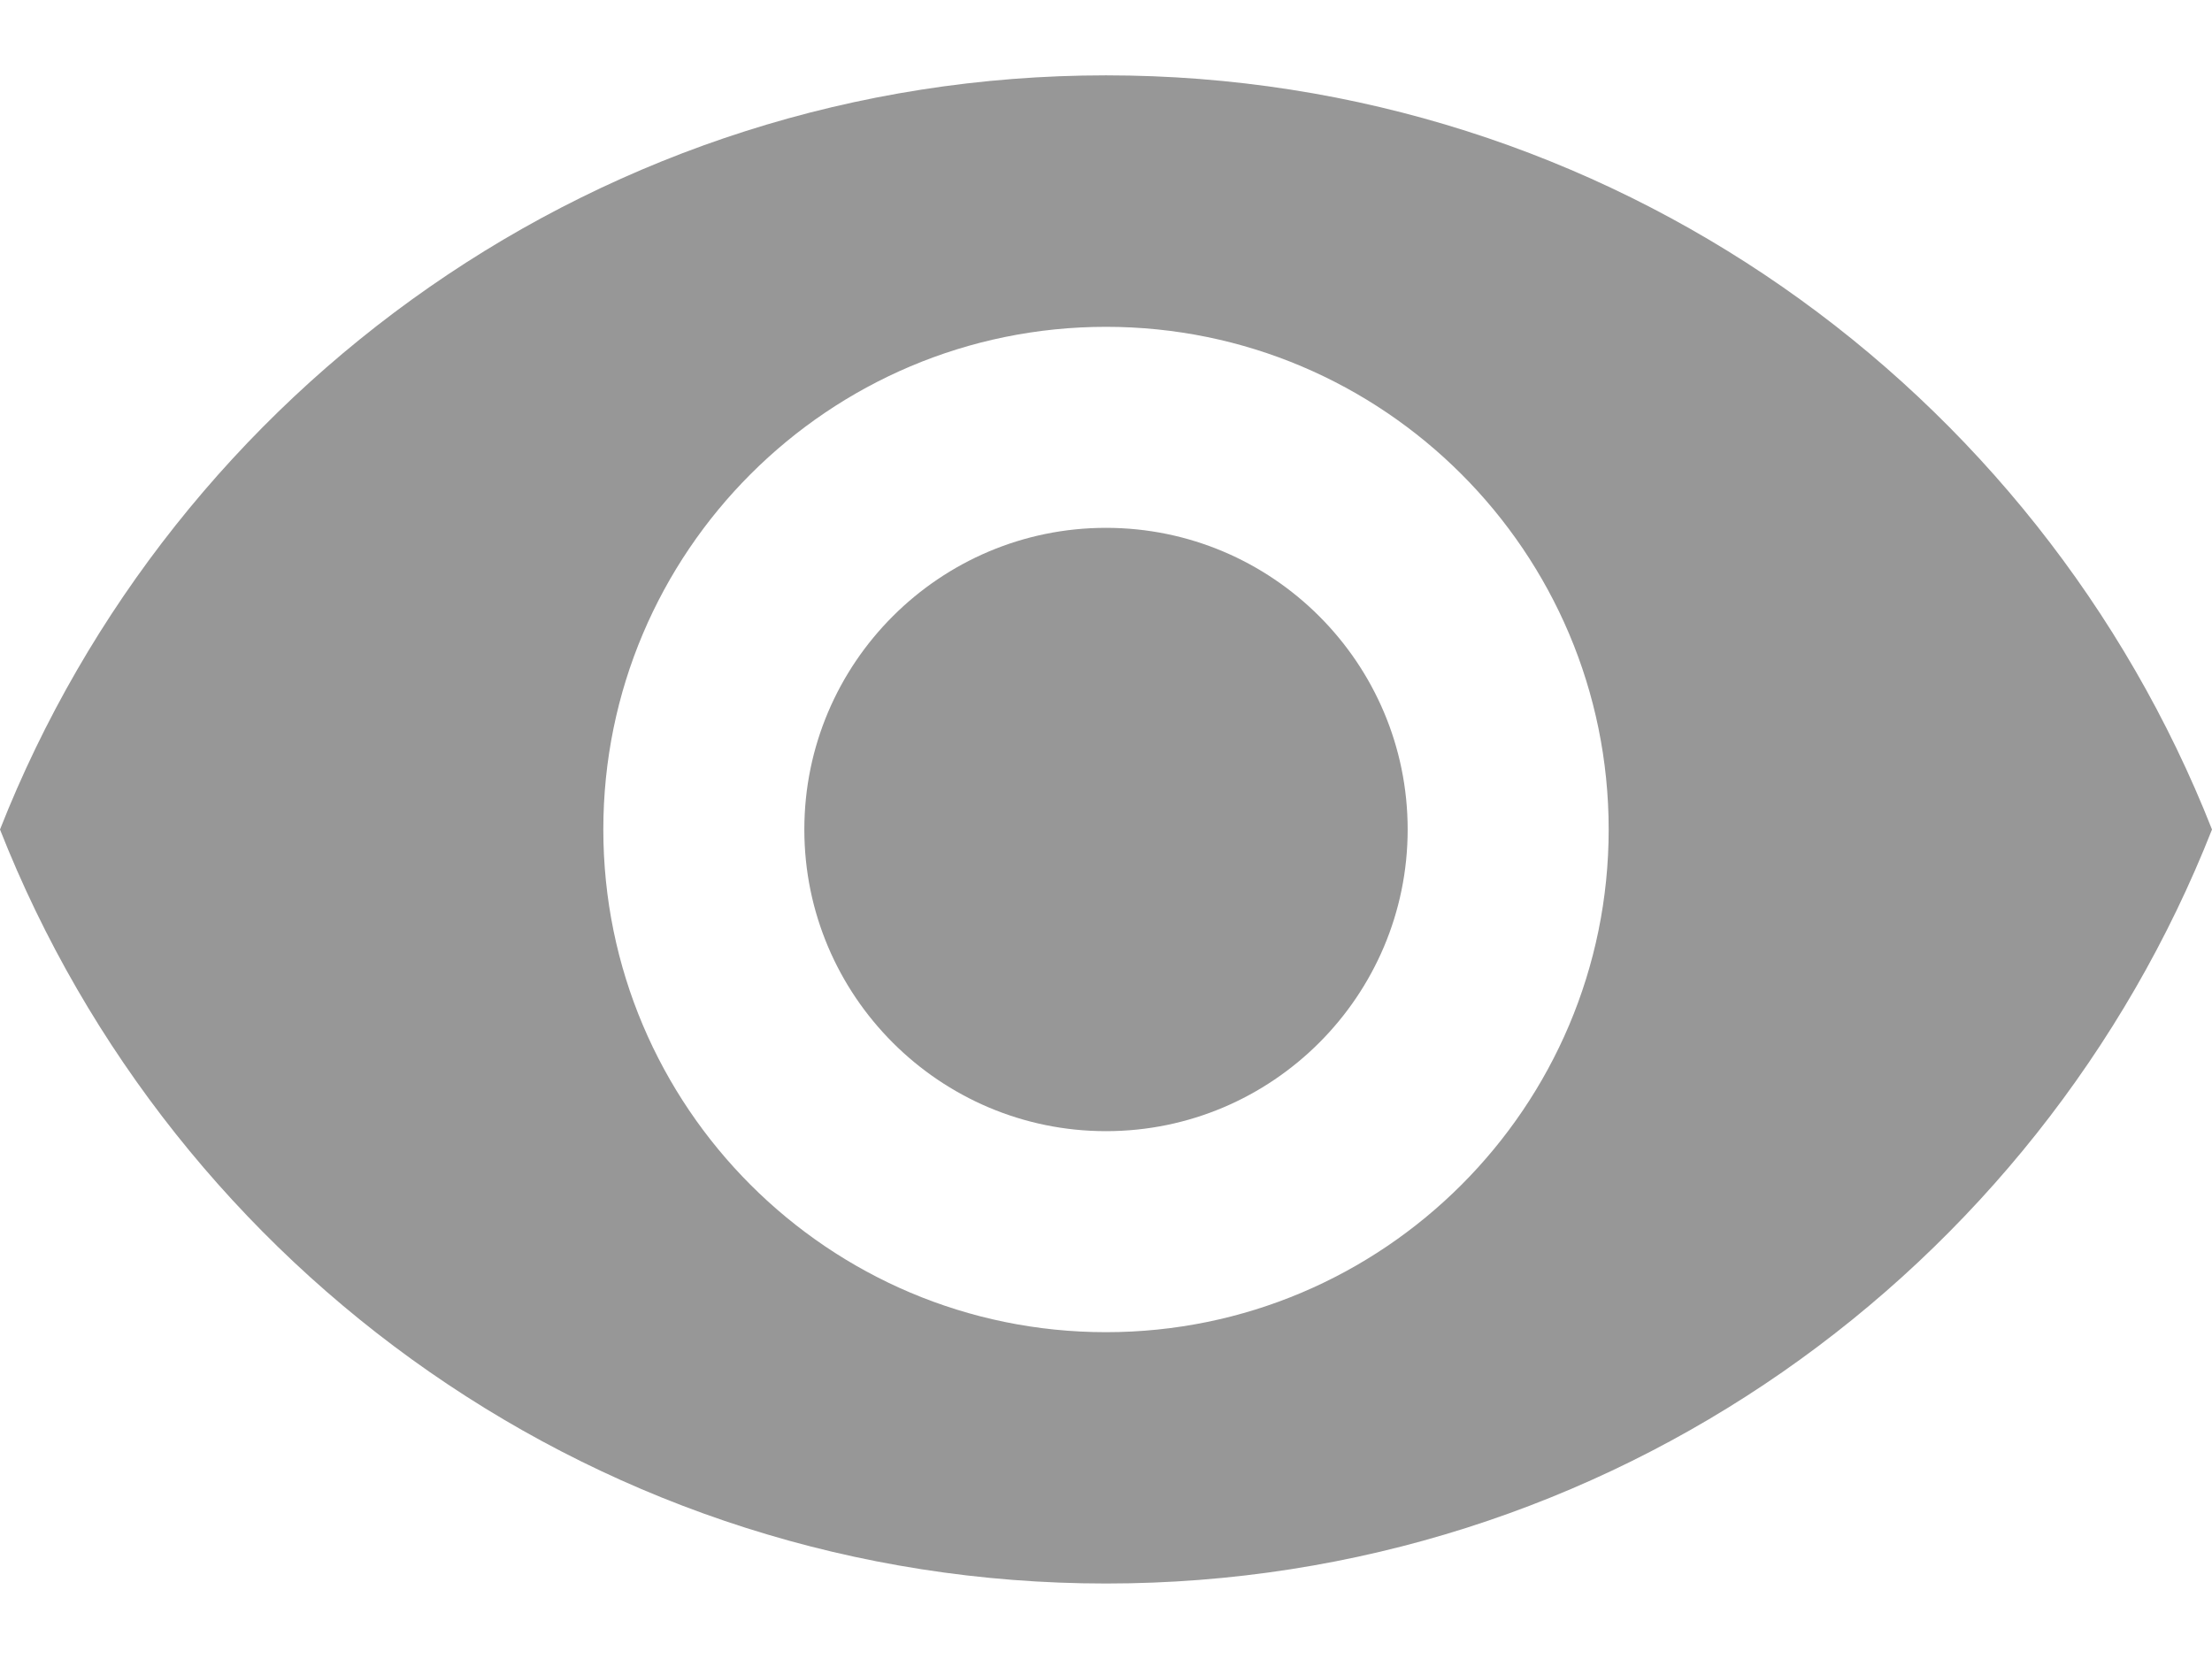
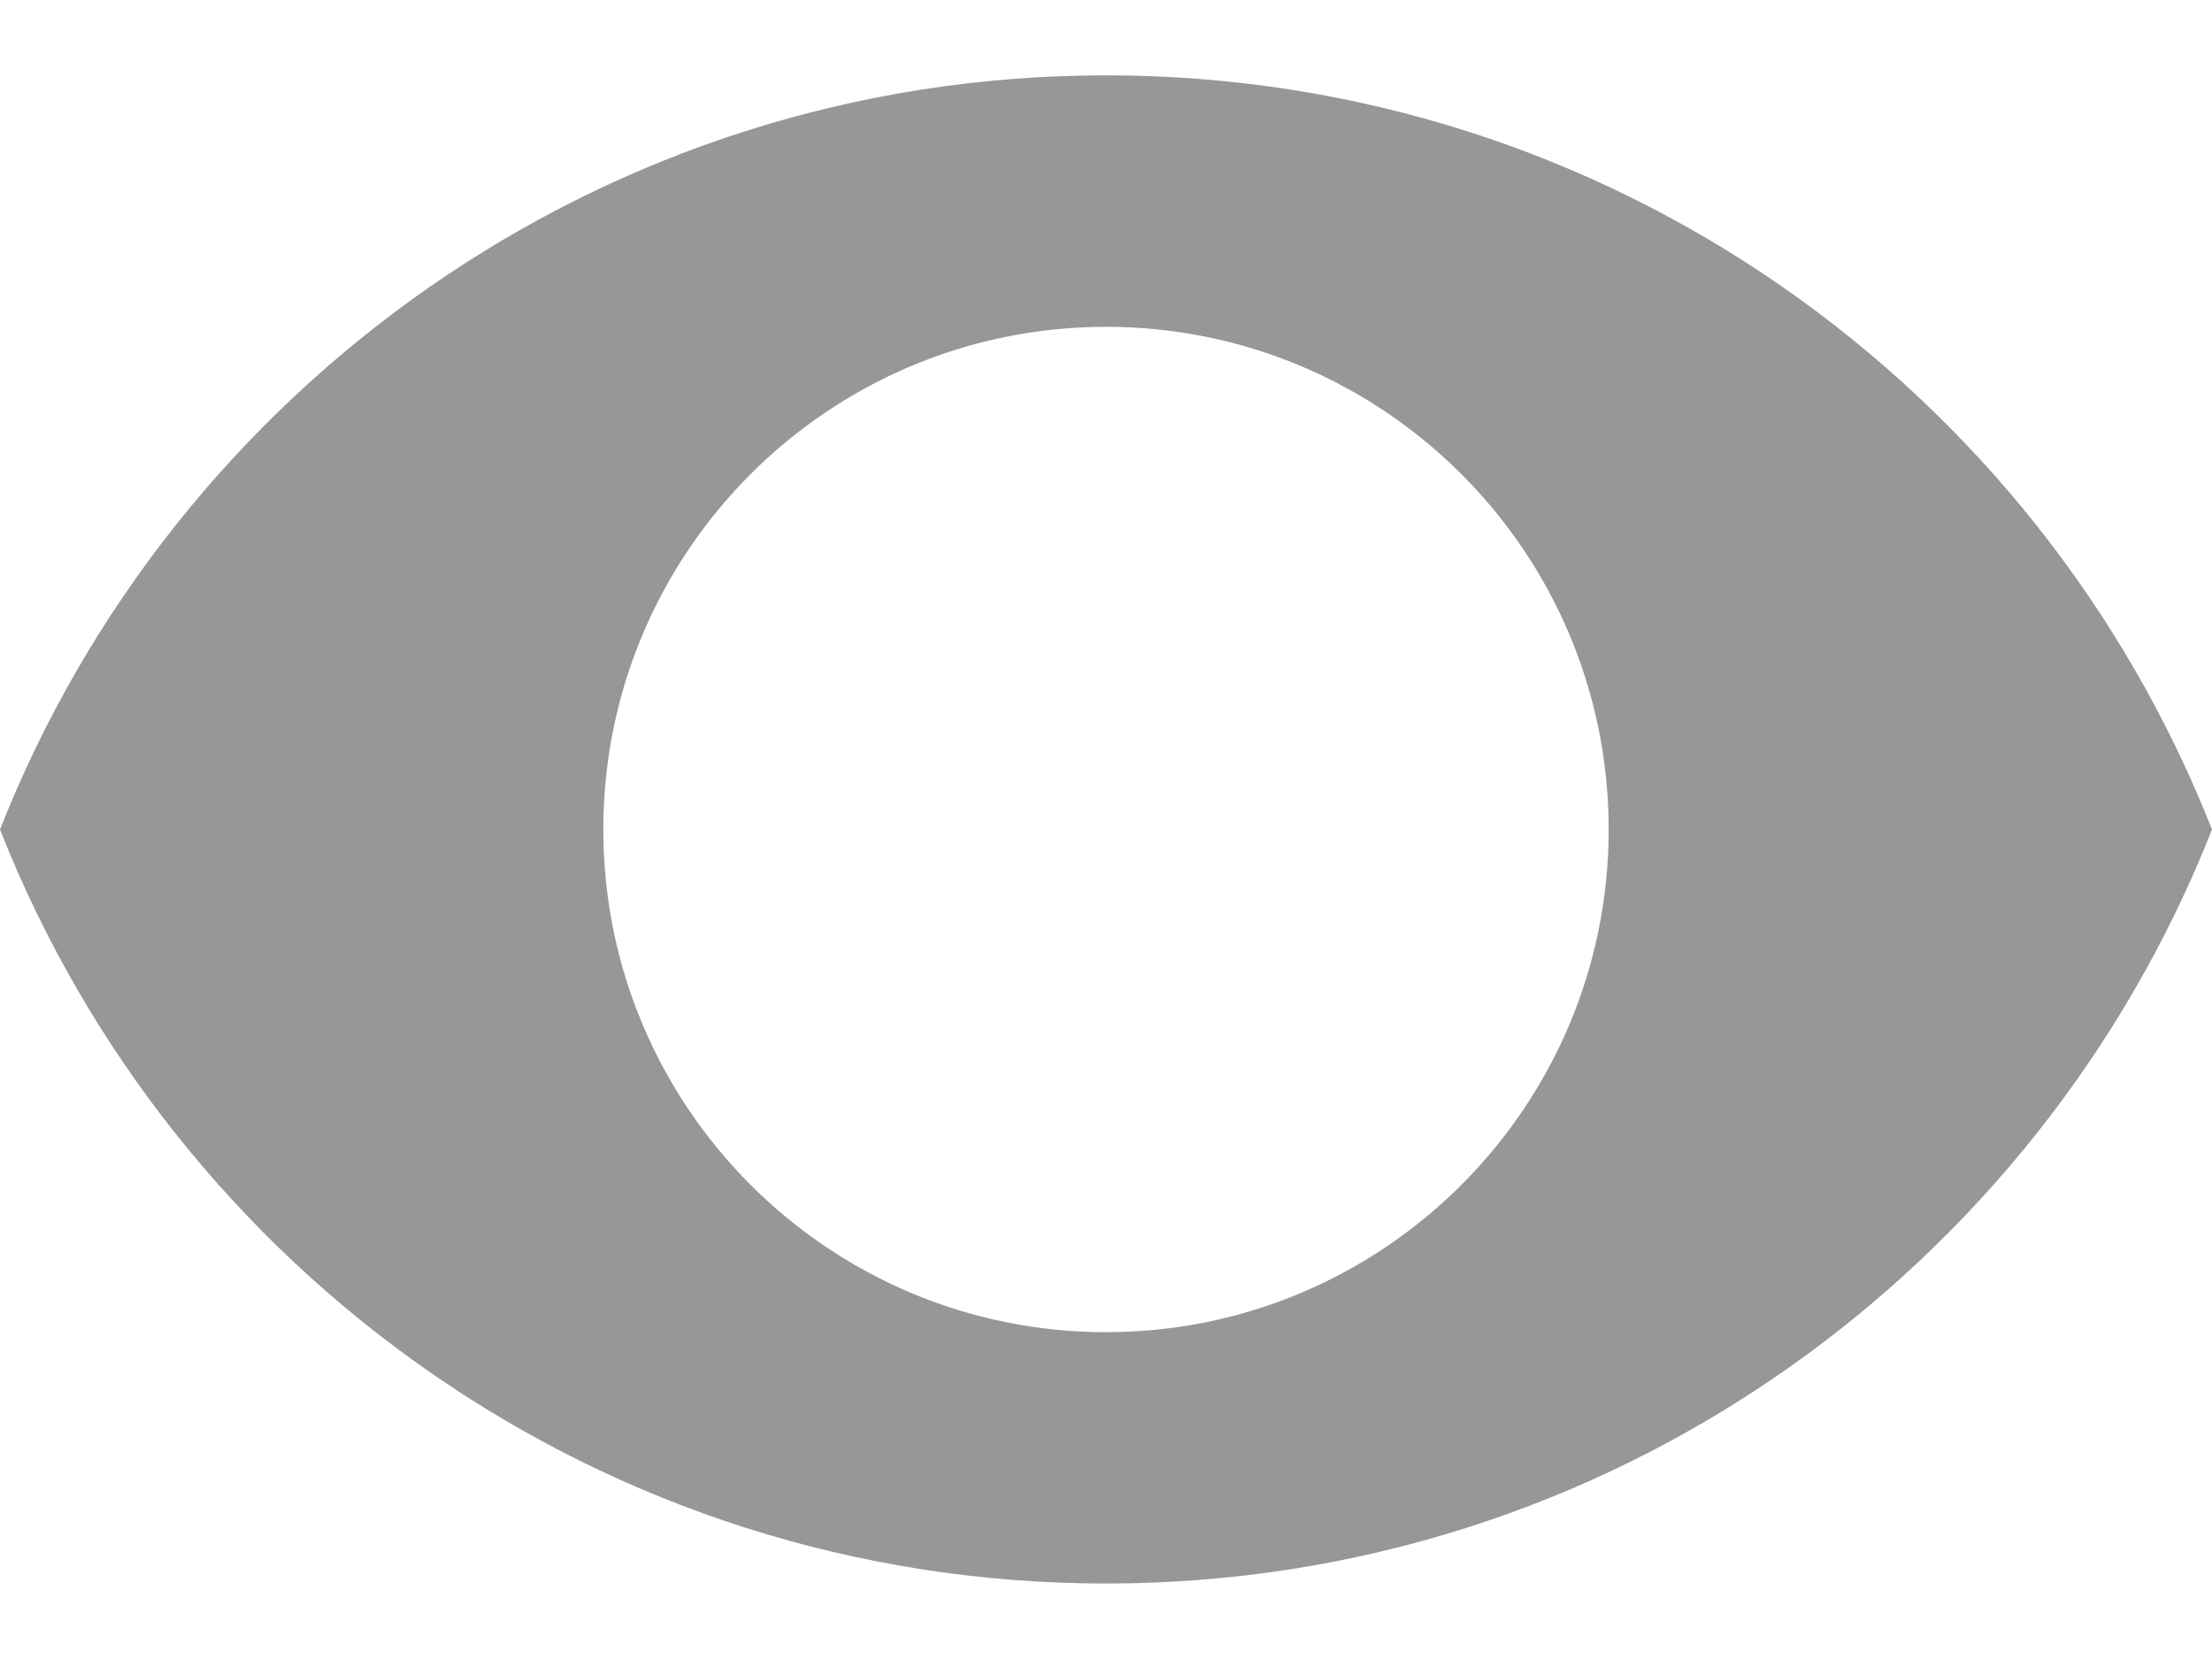
<svg xmlns="http://www.w3.org/2000/svg" width="16" height="12" viewBox="0 0 16 12" fill="none">
-   <path d="M8 3.818C6.797 3.818 5.818 4.796 5.818 6C5.818 7.203 6.797 8.182 8 8.182C9.204 8.182 10.182 7.203 10.182 6C10.182 4.796 9.204 3.818 8 3.818Z" fill="#979797" />
  <path d="M8 0.545C4.364 0.545 1.258 2.807 0 6C1.258 9.193 4.364 11.454 8 11.454C11.64 11.454 14.742 9.193 16 6C14.742 2.807 11.64 0.545 8 0.545ZM8 9.636C5.993 9.636 4.364 8.007 4.364 6C4.364 3.993 5.993 2.364 8 2.364C10.007 2.364 11.636 3.993 11.636 6C11.636 8.007 10.007 9.636 8 9.636Z" fill="#979797" />
</svg>